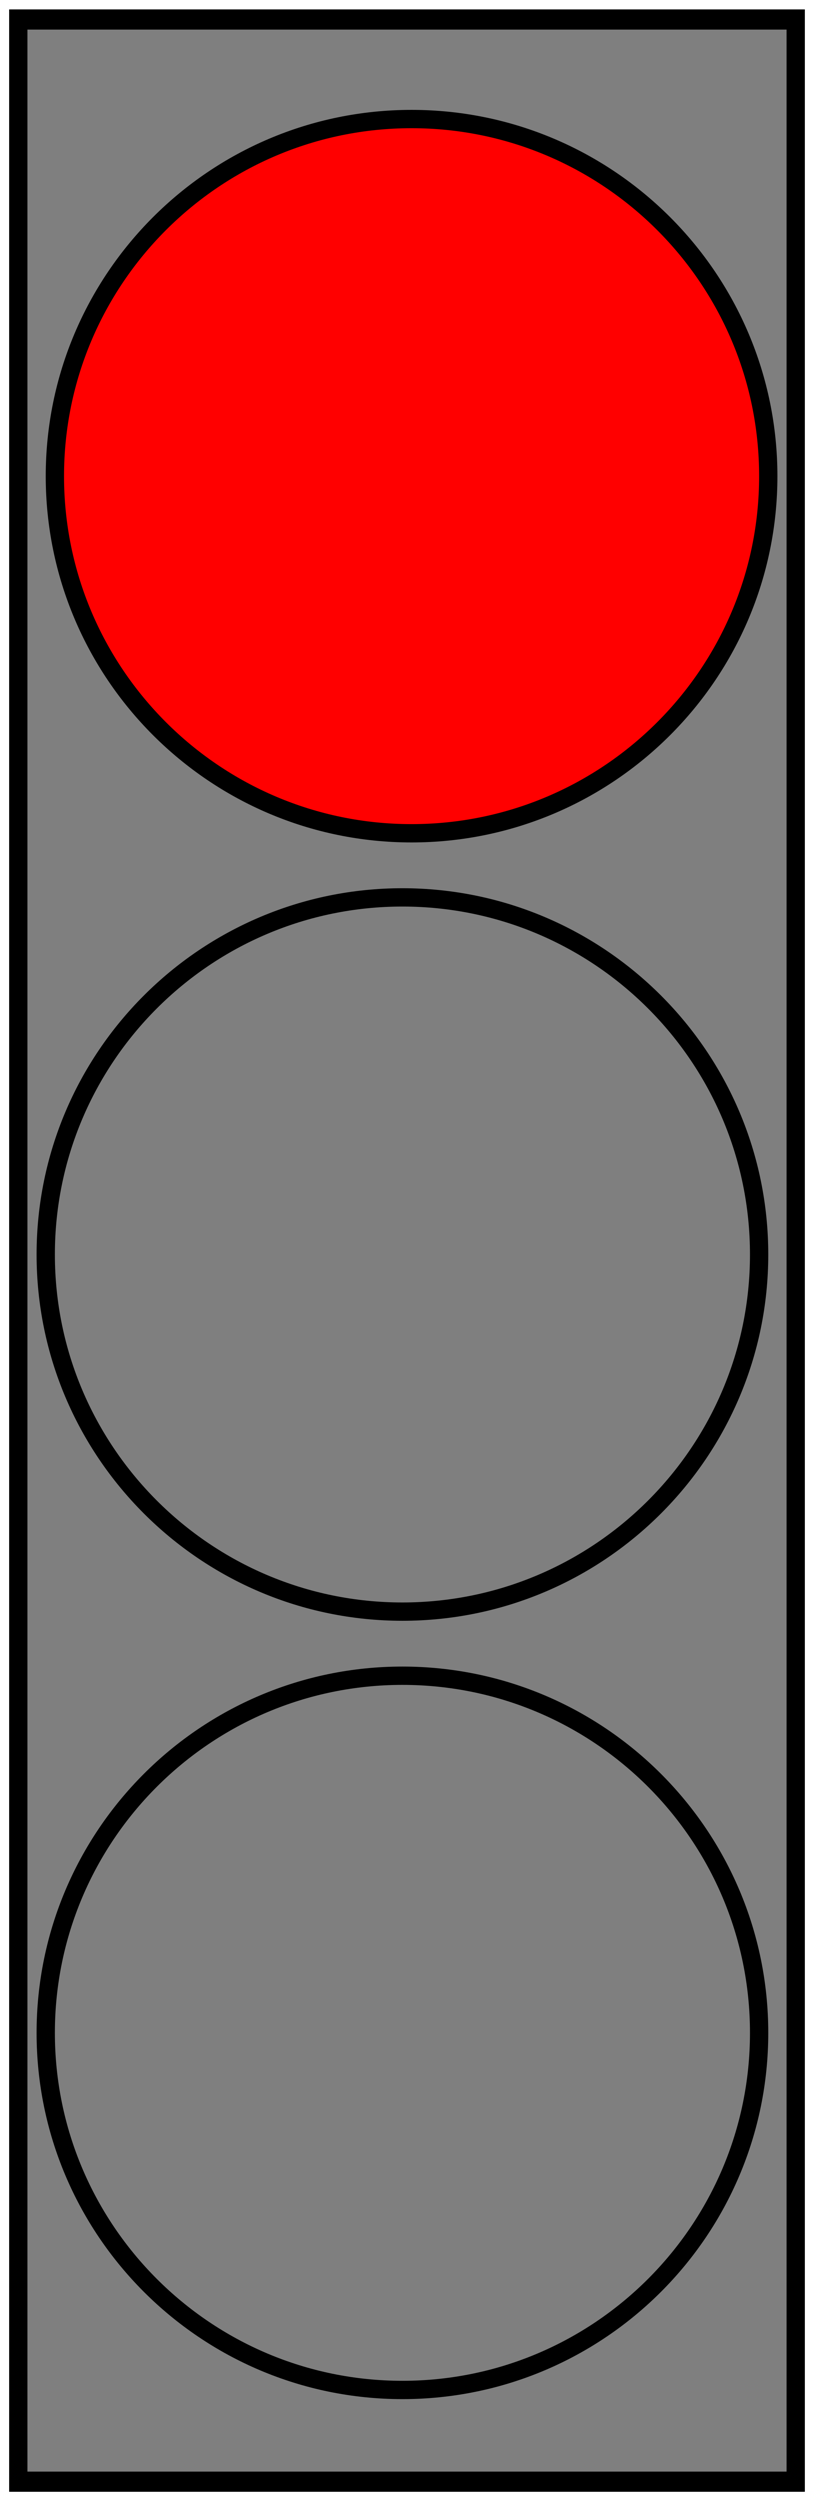
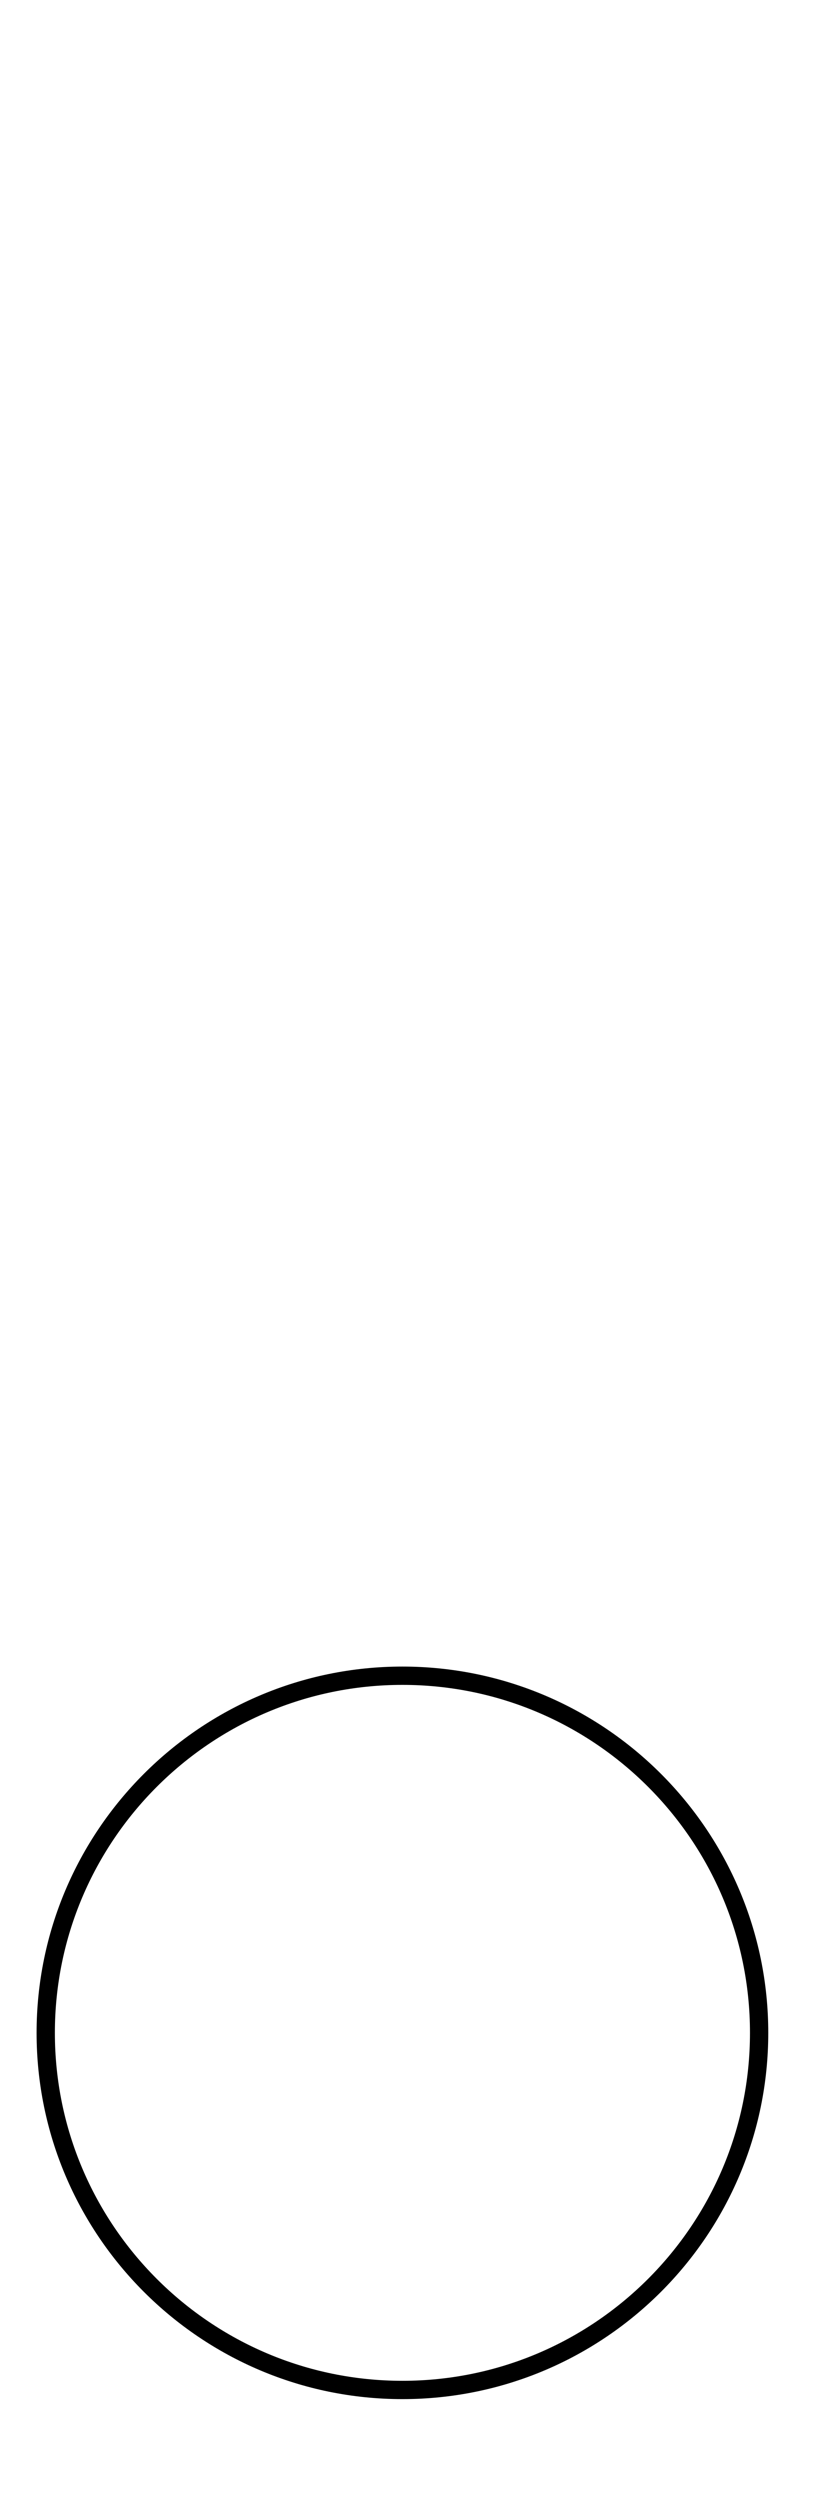
<svg xmlns="http://www.w3.org/2000/svg" version="1.1" width="89" height="273" viewBox="-1 -1 89 273">
-   <path id="ID0.15930748358368874" fill="#7F7F7F" stroke="#000000" stroke-width="2" d="M 207 65 L 292 65 L 292 309 L 207 309 L 207 65 Z " transform="matrix(1, 0, 0, 1.102, -206, -70.5)" />
-   <path id="ID0.052212522365152836" fill="#FF0000" stroke="#000000" stroke-width="2" d="M 264 83 C 274.760 83 284.510 87.370 291.570 94.430 C 298.630 101.490 303 111.240 303 122 C 303 132.760 298.630 142.510 291.570 149.570 C 284.510 156.630 274.760 161 264 161 C 253.240 161 243.490 156.630 236.430 149.570 C 229.370 142.510 225 132.760 225 122 C 225 111.240 229.370 101.490 236.430 94.430 C 243.490 87.370 253.240 83 264 83 Z " transform="matrix(1, 0, 0, 1, -220, -71)" />
-   <path id="ID0.052212522365152836" fill="#7F7F7F" stroke="#000000" stroke-width="2" d="M 264 83 C 274.760 83 284.510 87.370 291.570 94.430 C 298.630 101.490 303 111.240 303 122 C 303 132.760 298.630 142.510 291.570 149.570 C 284.510 156.630 274.760 161 264 161 C 253.240 161 243.490 156.630 236.430 149.570 C 229.370 142.510 225 132.760 225 122 C 225 111.240 229.370 101.490 236.430 94.430 C 243.490 87.370 253.240 83 264 83 Z " transform="matrix(1, 0, 0, 1, -221, 14)" />
  <path id="ID0.052212522365152836" fill="none" stroke="#000000" stroke-width="2" d="M 264 83 C 274.760 83 284.510 87.370 291.570 94.430 C 298.630 101.490 303 111.240 303 122 C 303 132.760 298.630 142.510 291.570 149.570 C 284.510 156.630 274.760 161 264 161 C 253.240 161 243.490 156.630 236.430 149.570 C 229.370 142.510 225 132.760 225 122 C 225 111.240 229.370 101.490 236.430 94.430 C 243.490 87.370 253.240 83 264 83 Z " transform="matrix(1, 0, 0, 1, -221, 99)" />
</svg>